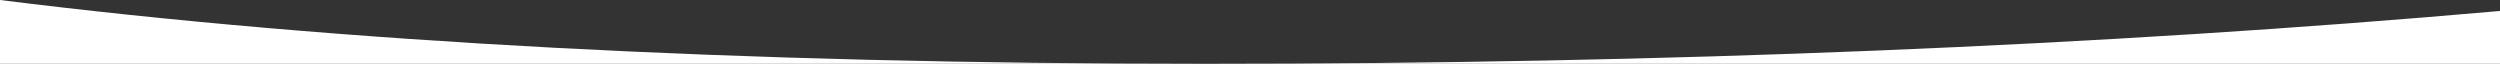
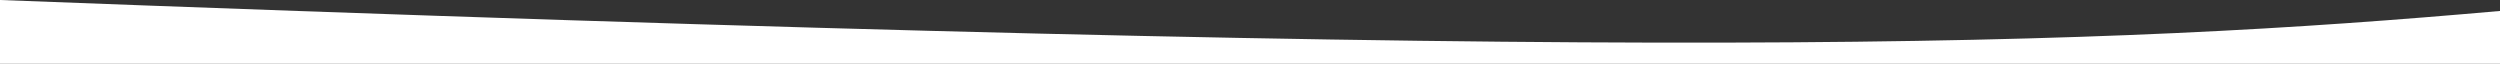
<svg xmlns="http://www.w3.org/2000/svg" width="1920px" height="49px" viewBox="0 0 1920 49" version="1.1">
  <rect x="0" y="0" width="1920" height="49" fill="#333333" stroke="none" />
  <title>19B16449-A083-40DE-B55E-5B94B93F3CA0</title>
  <desc>Created with sketchtool.</desc>
  <defs />
  <g id="categorias" stroke="none" stroke-width="1" fill="none" fill-rule="evenodd">
    <g id="v" transform="translate(-190, -639)" fill="#FFFFFF">
-       <path d="M2110,688 L190,688 L190,639 C450.855,671.667 759.26,688 1115.214,688 C1471.169,688 1802.764,674.475 2110,647.424 L2110,688 Z" id="Combined-Shape" />
+       <path d="M2110,688 L190,688 L190,639 C1471.169,688 1802.764,674.475 2110,647.424 L2110,688 Z" id="Combined-Shape" />
    </g>
  </g>
</svg>